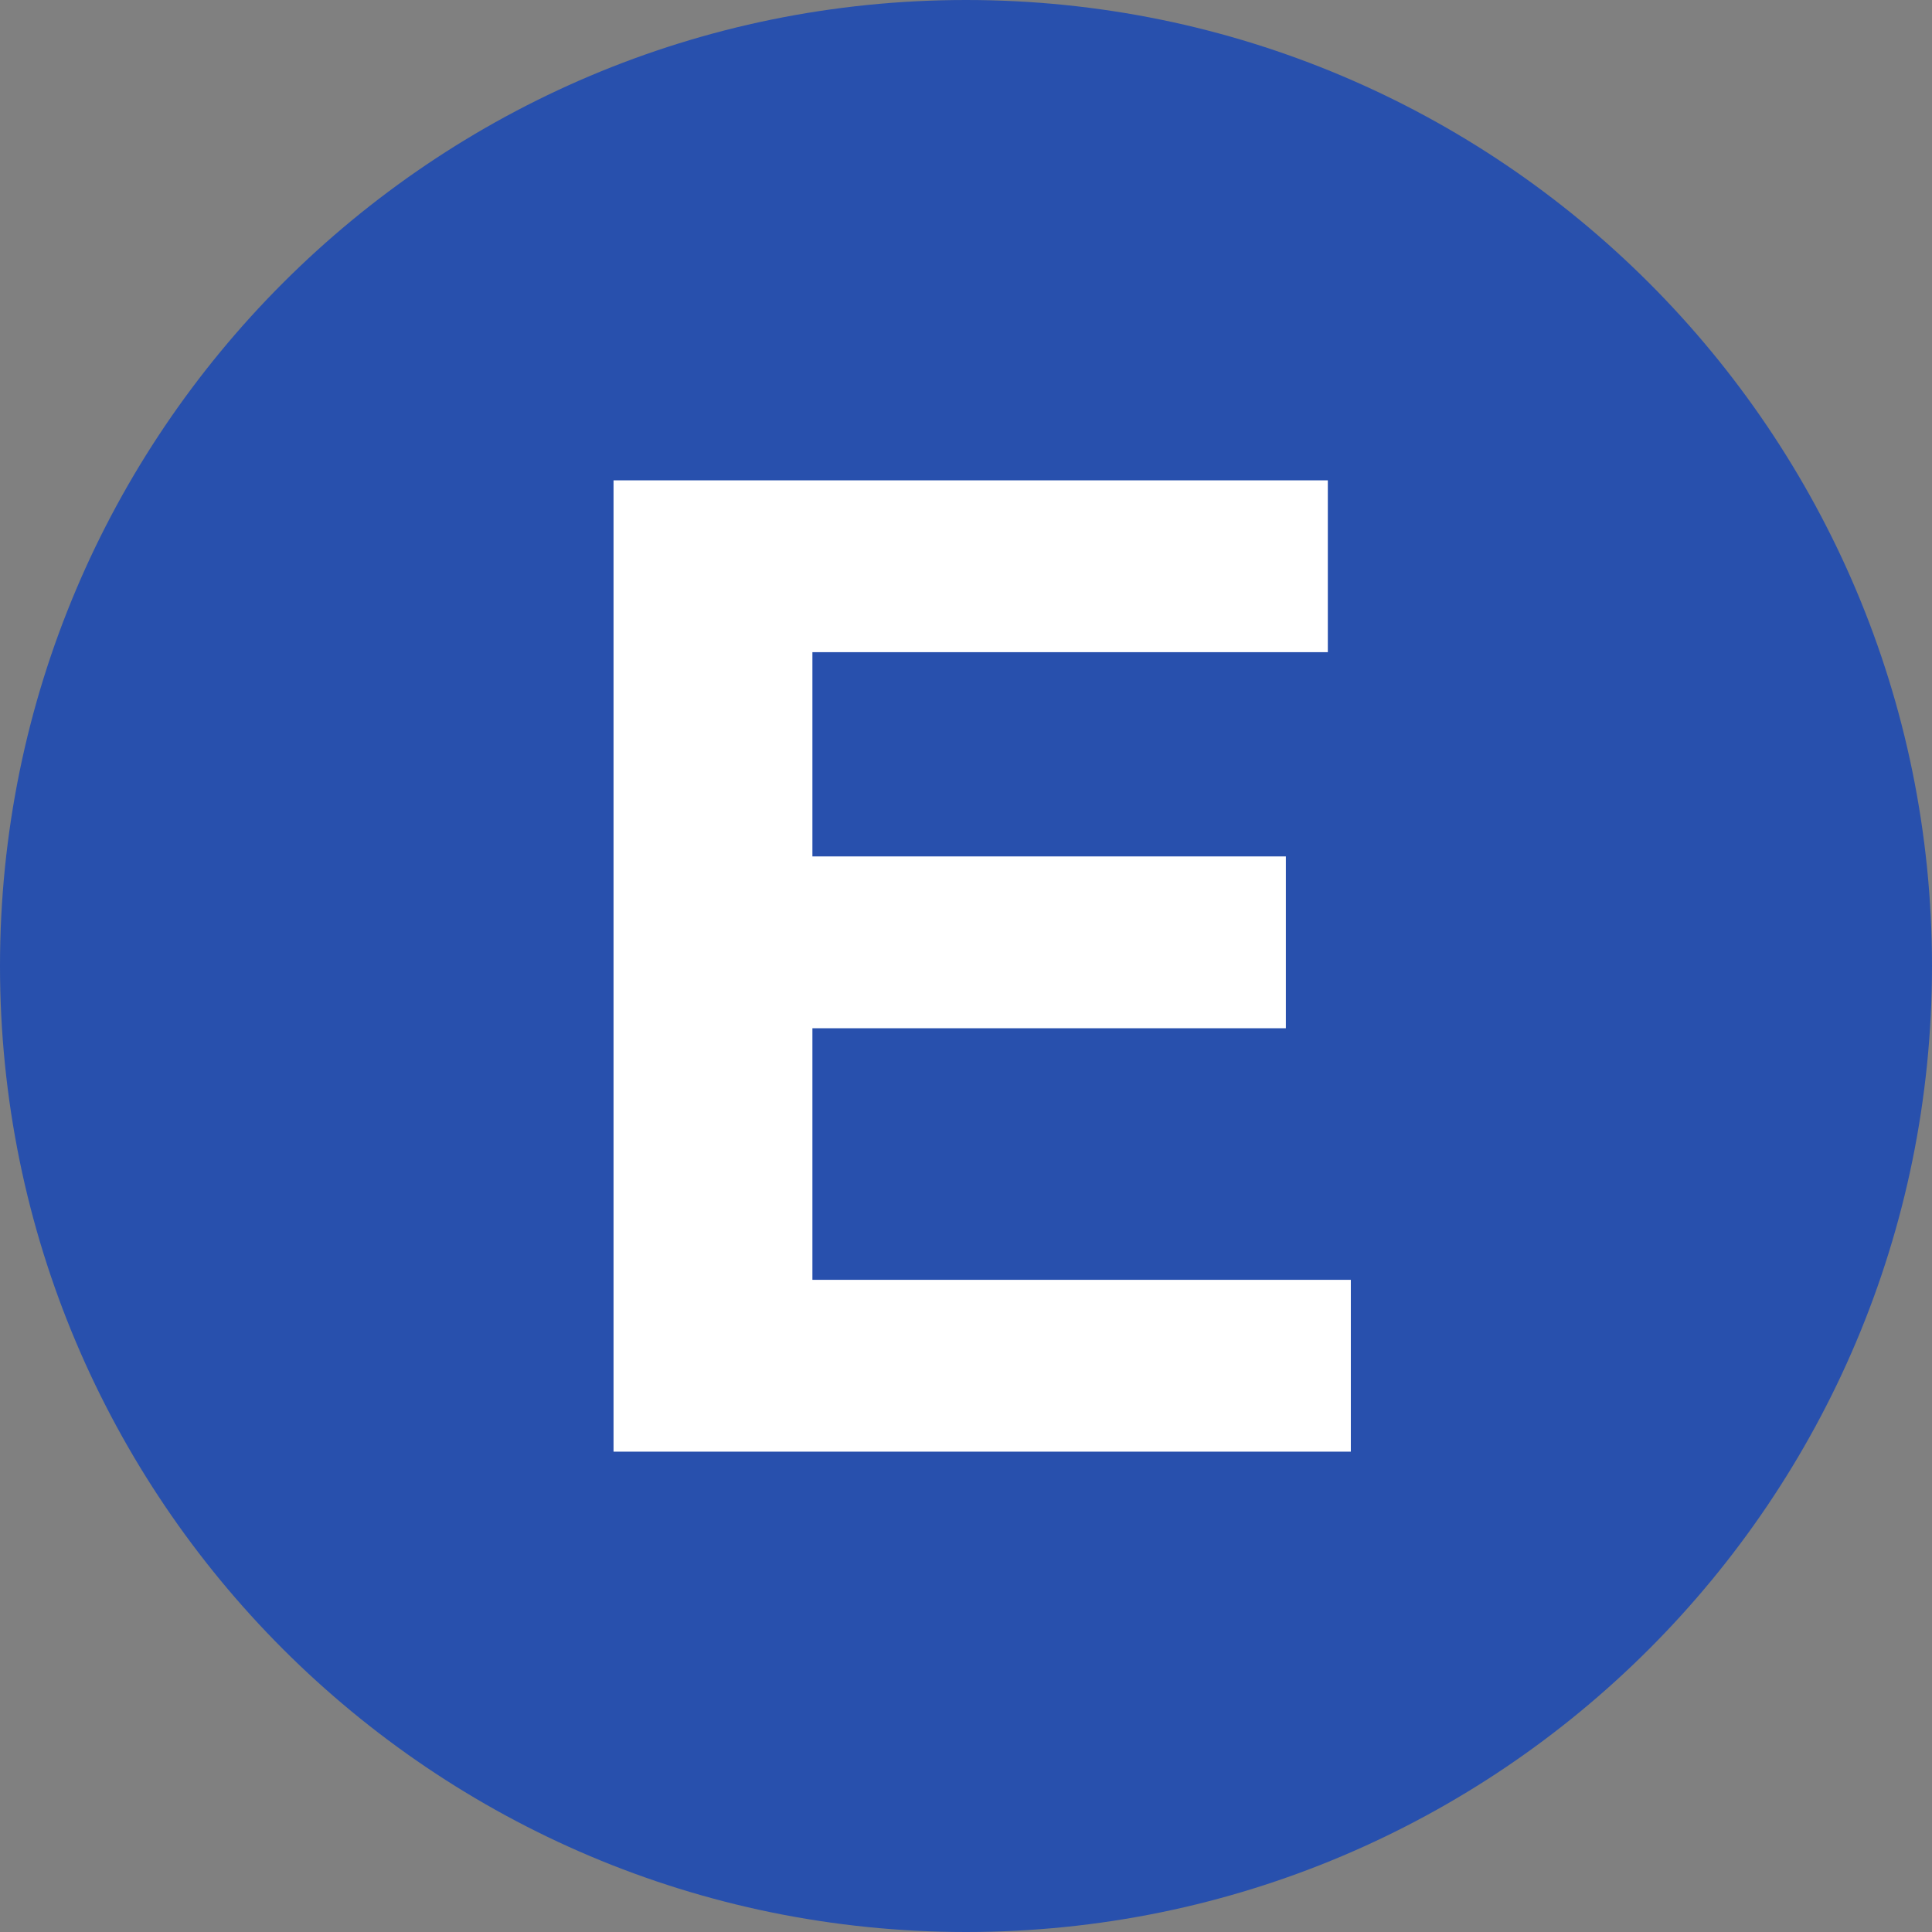
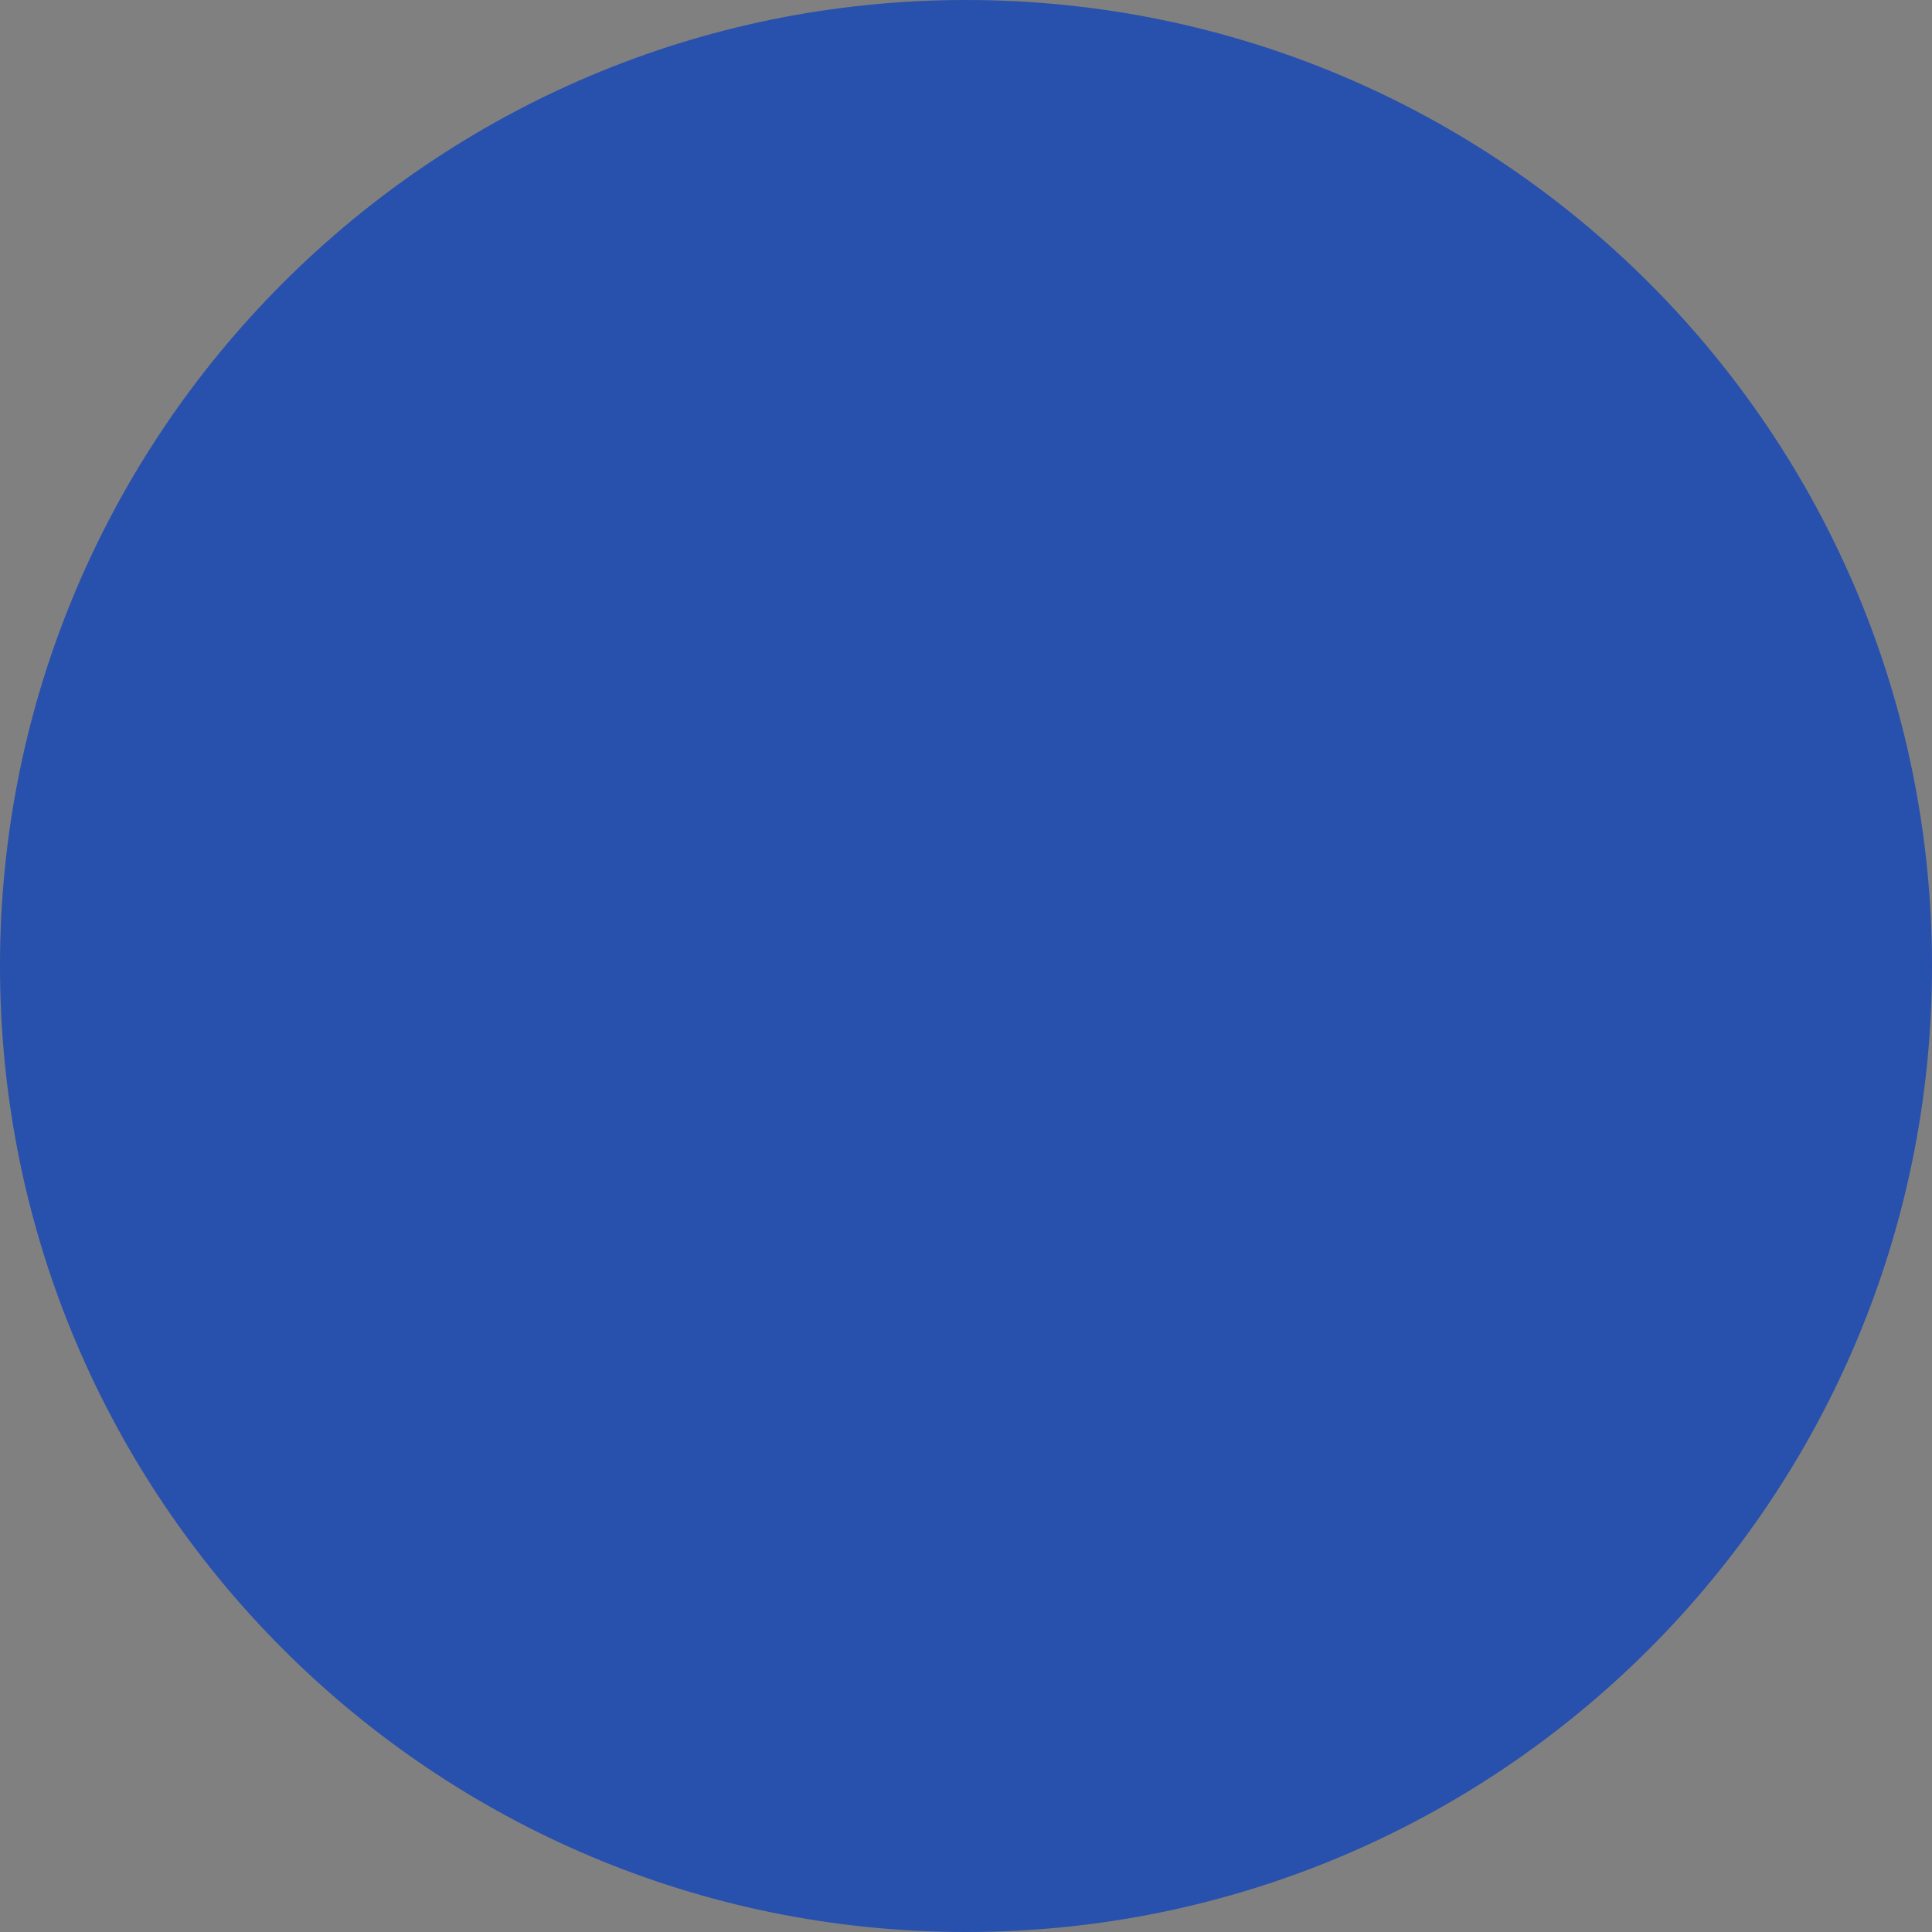
<svg xmlns="http://www.w3.org/2000/svg" width="32px" height="32px" viewBox="0 0 32 32" version="1.1">
  <rect x="0" y="0" width="32" height="32" fill="#808080" stroke="none" />
  <g id="Group-5">
    <path d="M16 0C24.837 0 32 7.164 32 16C32 24.837 24.837 32 16 32C7.164 32 0 24.837 0 16C0 7.164 7.164 0 16 0" id="Fill-1" fill="#2850AD" fill-rule="evenodd" stroke="none" />
-     <path d="M11.831 2.846L3.294 2.846L3.294 6.229L11.136 6.229L11.136 9.075L3.294 9.075L3.294 13.242L12.212 13.242L12.212 16.088L0 16.088L0 0L11.831 0L11.831 2.846Z" transform="translate(10.162 7.956)" id="Fill-3" fill="#FFFFFF" fill-rule="evenodd" stroke="none" />
  </g>
</svg>